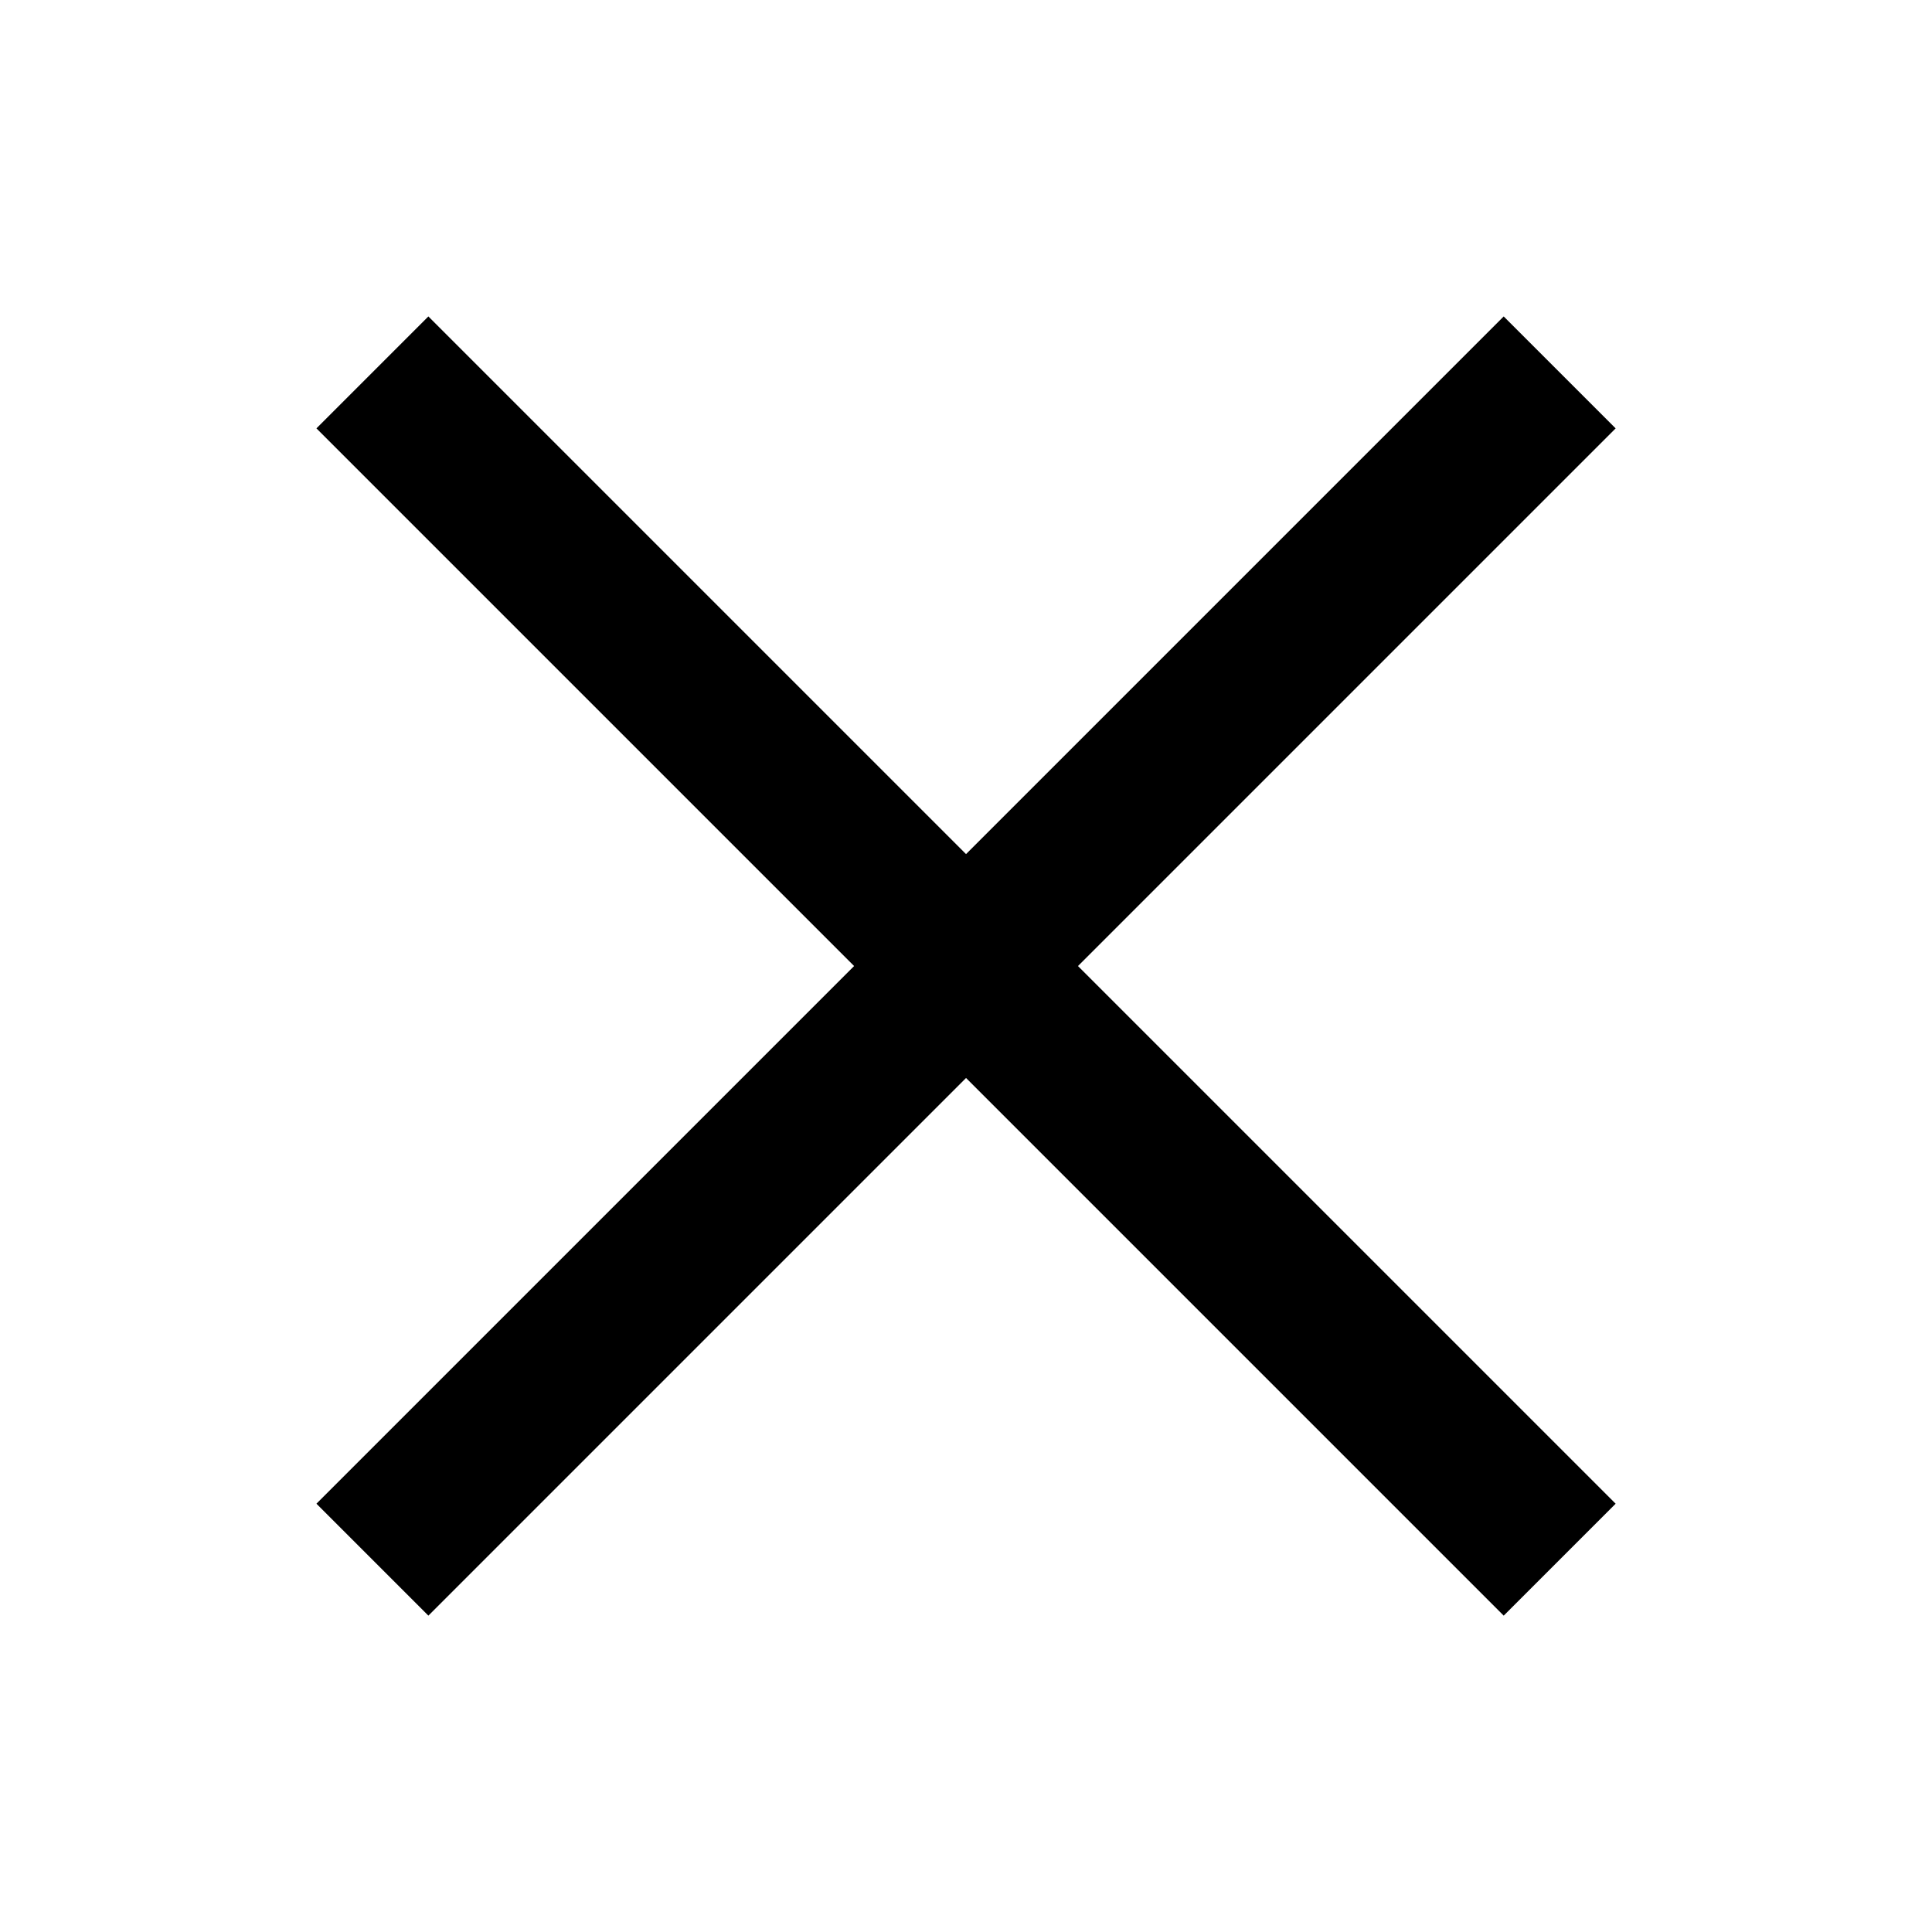
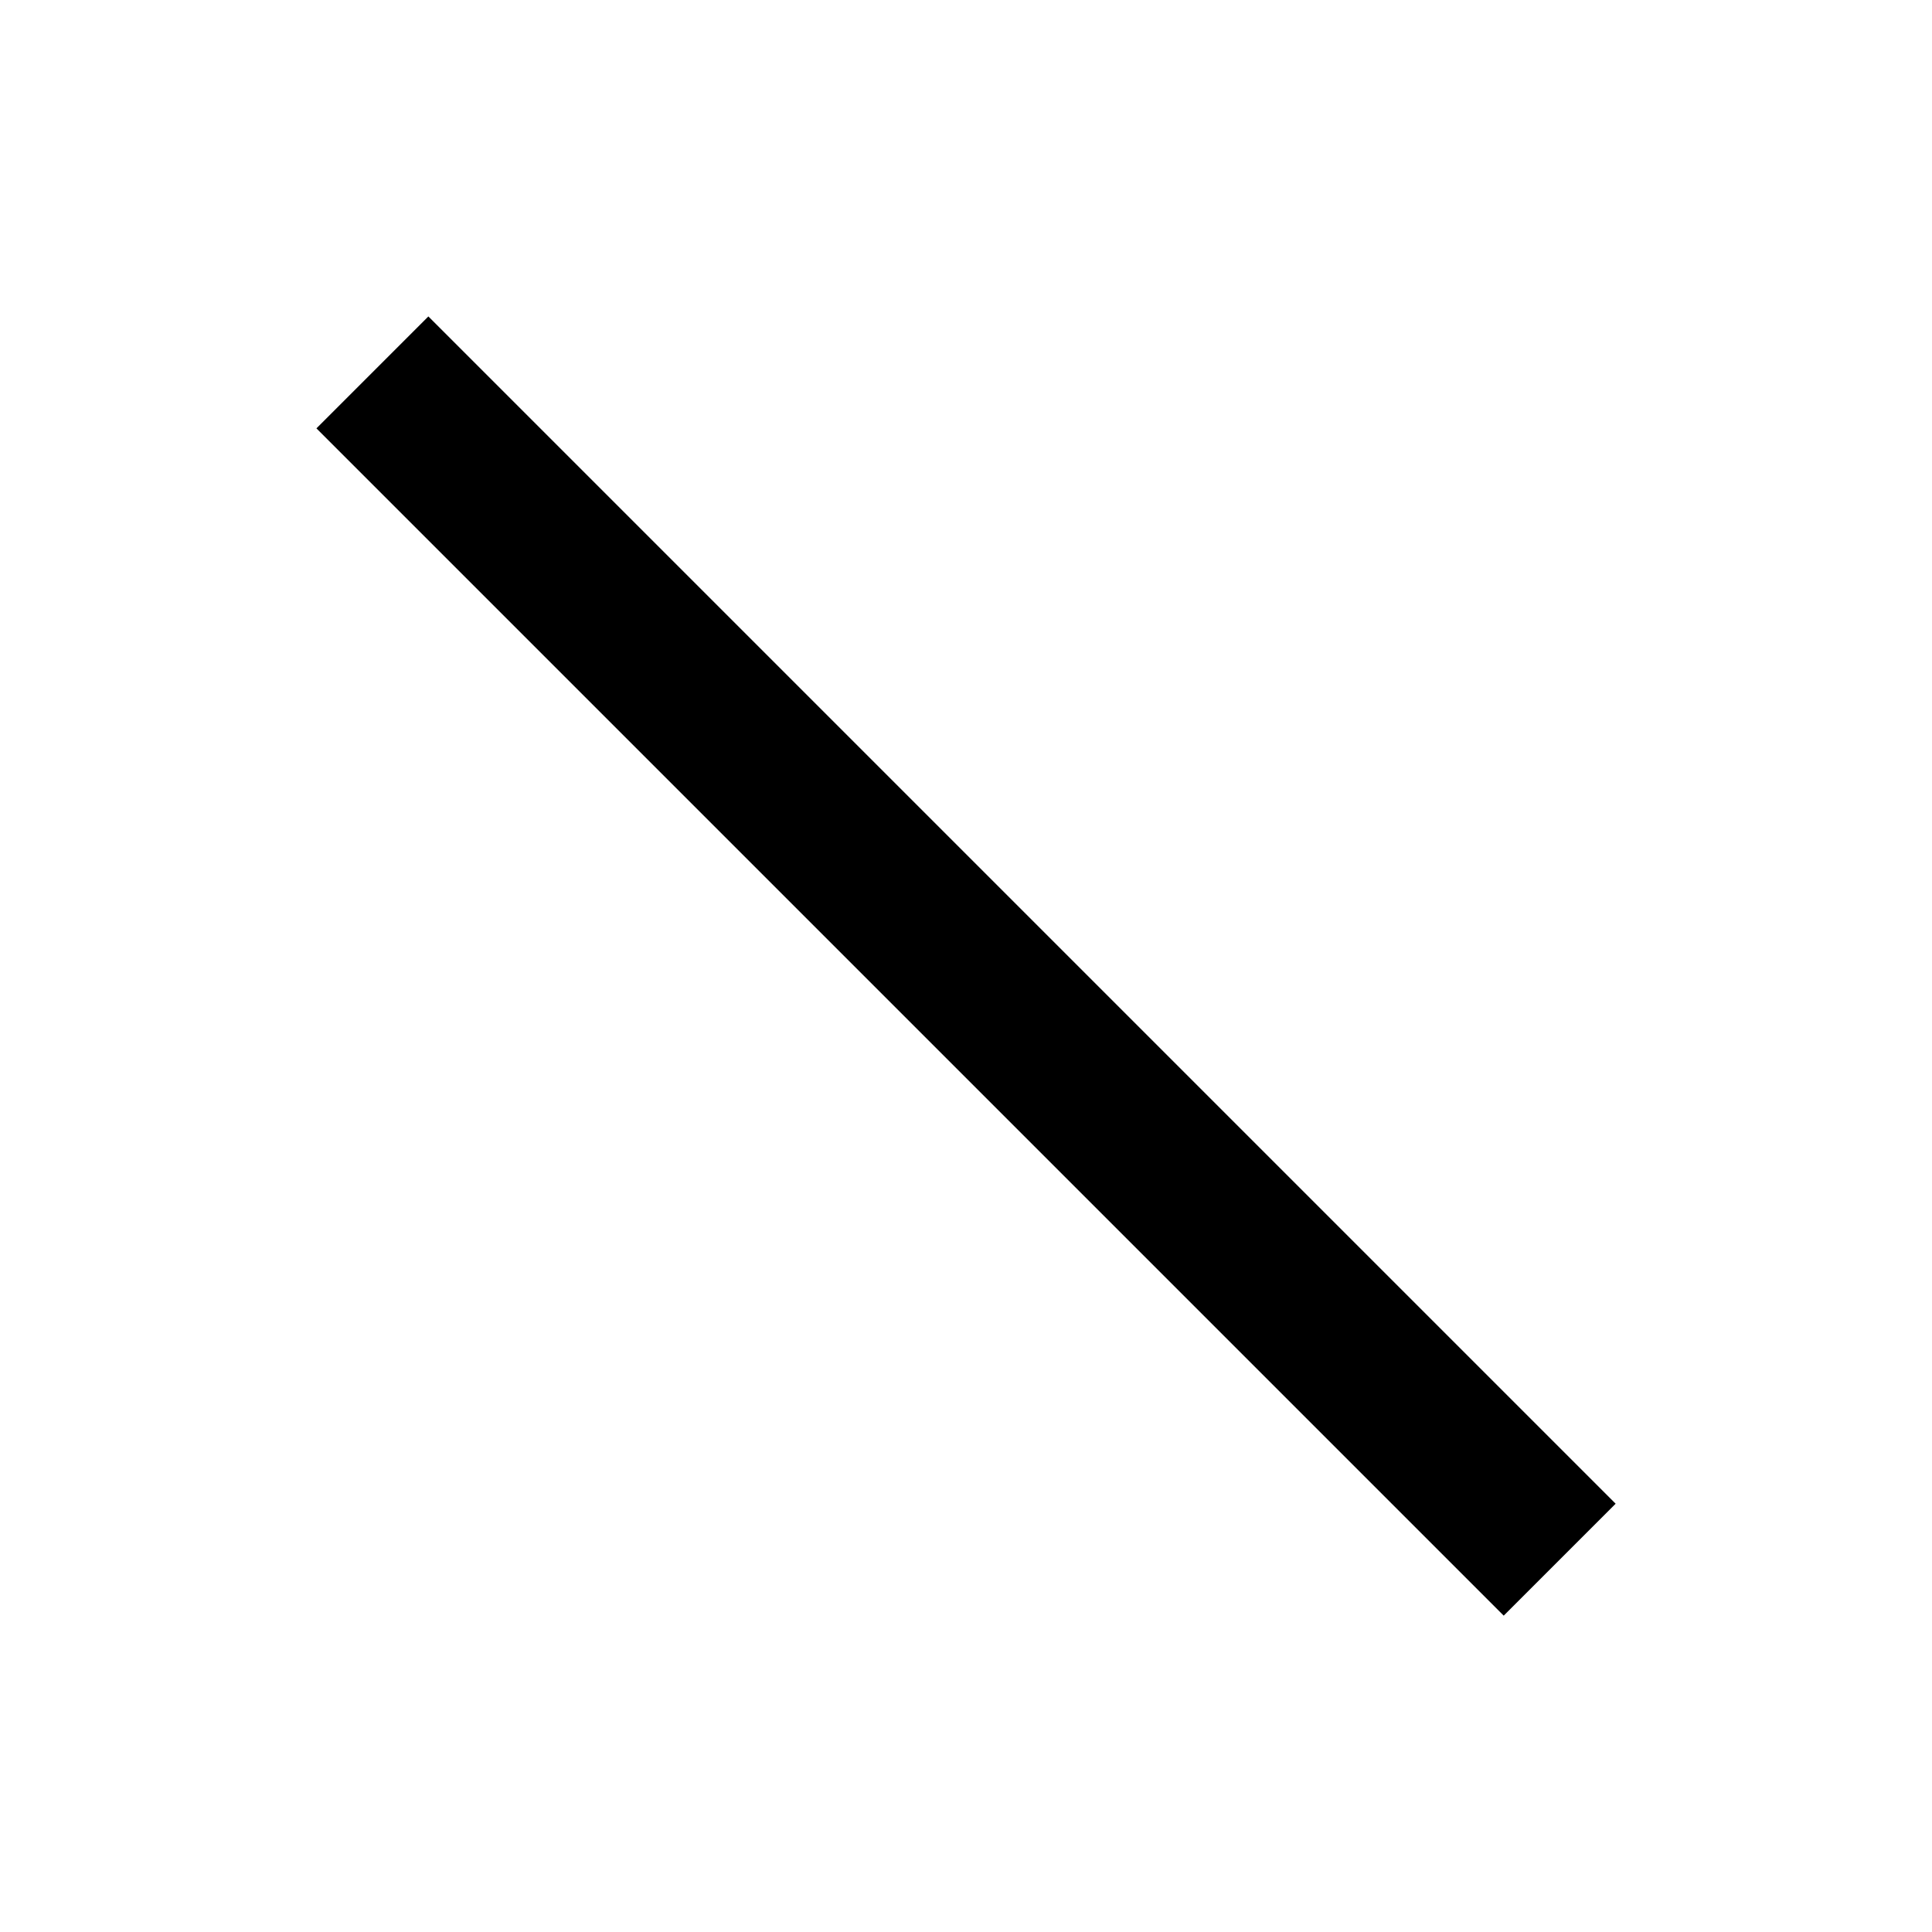
<svg xmlns="http://www.w3.org/2000/svg" height="24.409" viewBox="0 0 24.409 24.409" width="24.409">
  <g fill="none" stroke="#000" stroke-width="2">
    <path d="m4.705 4.705 15 15" />
-     <path d="m19.705 4.705-15 15" />
  </g>
</svg>